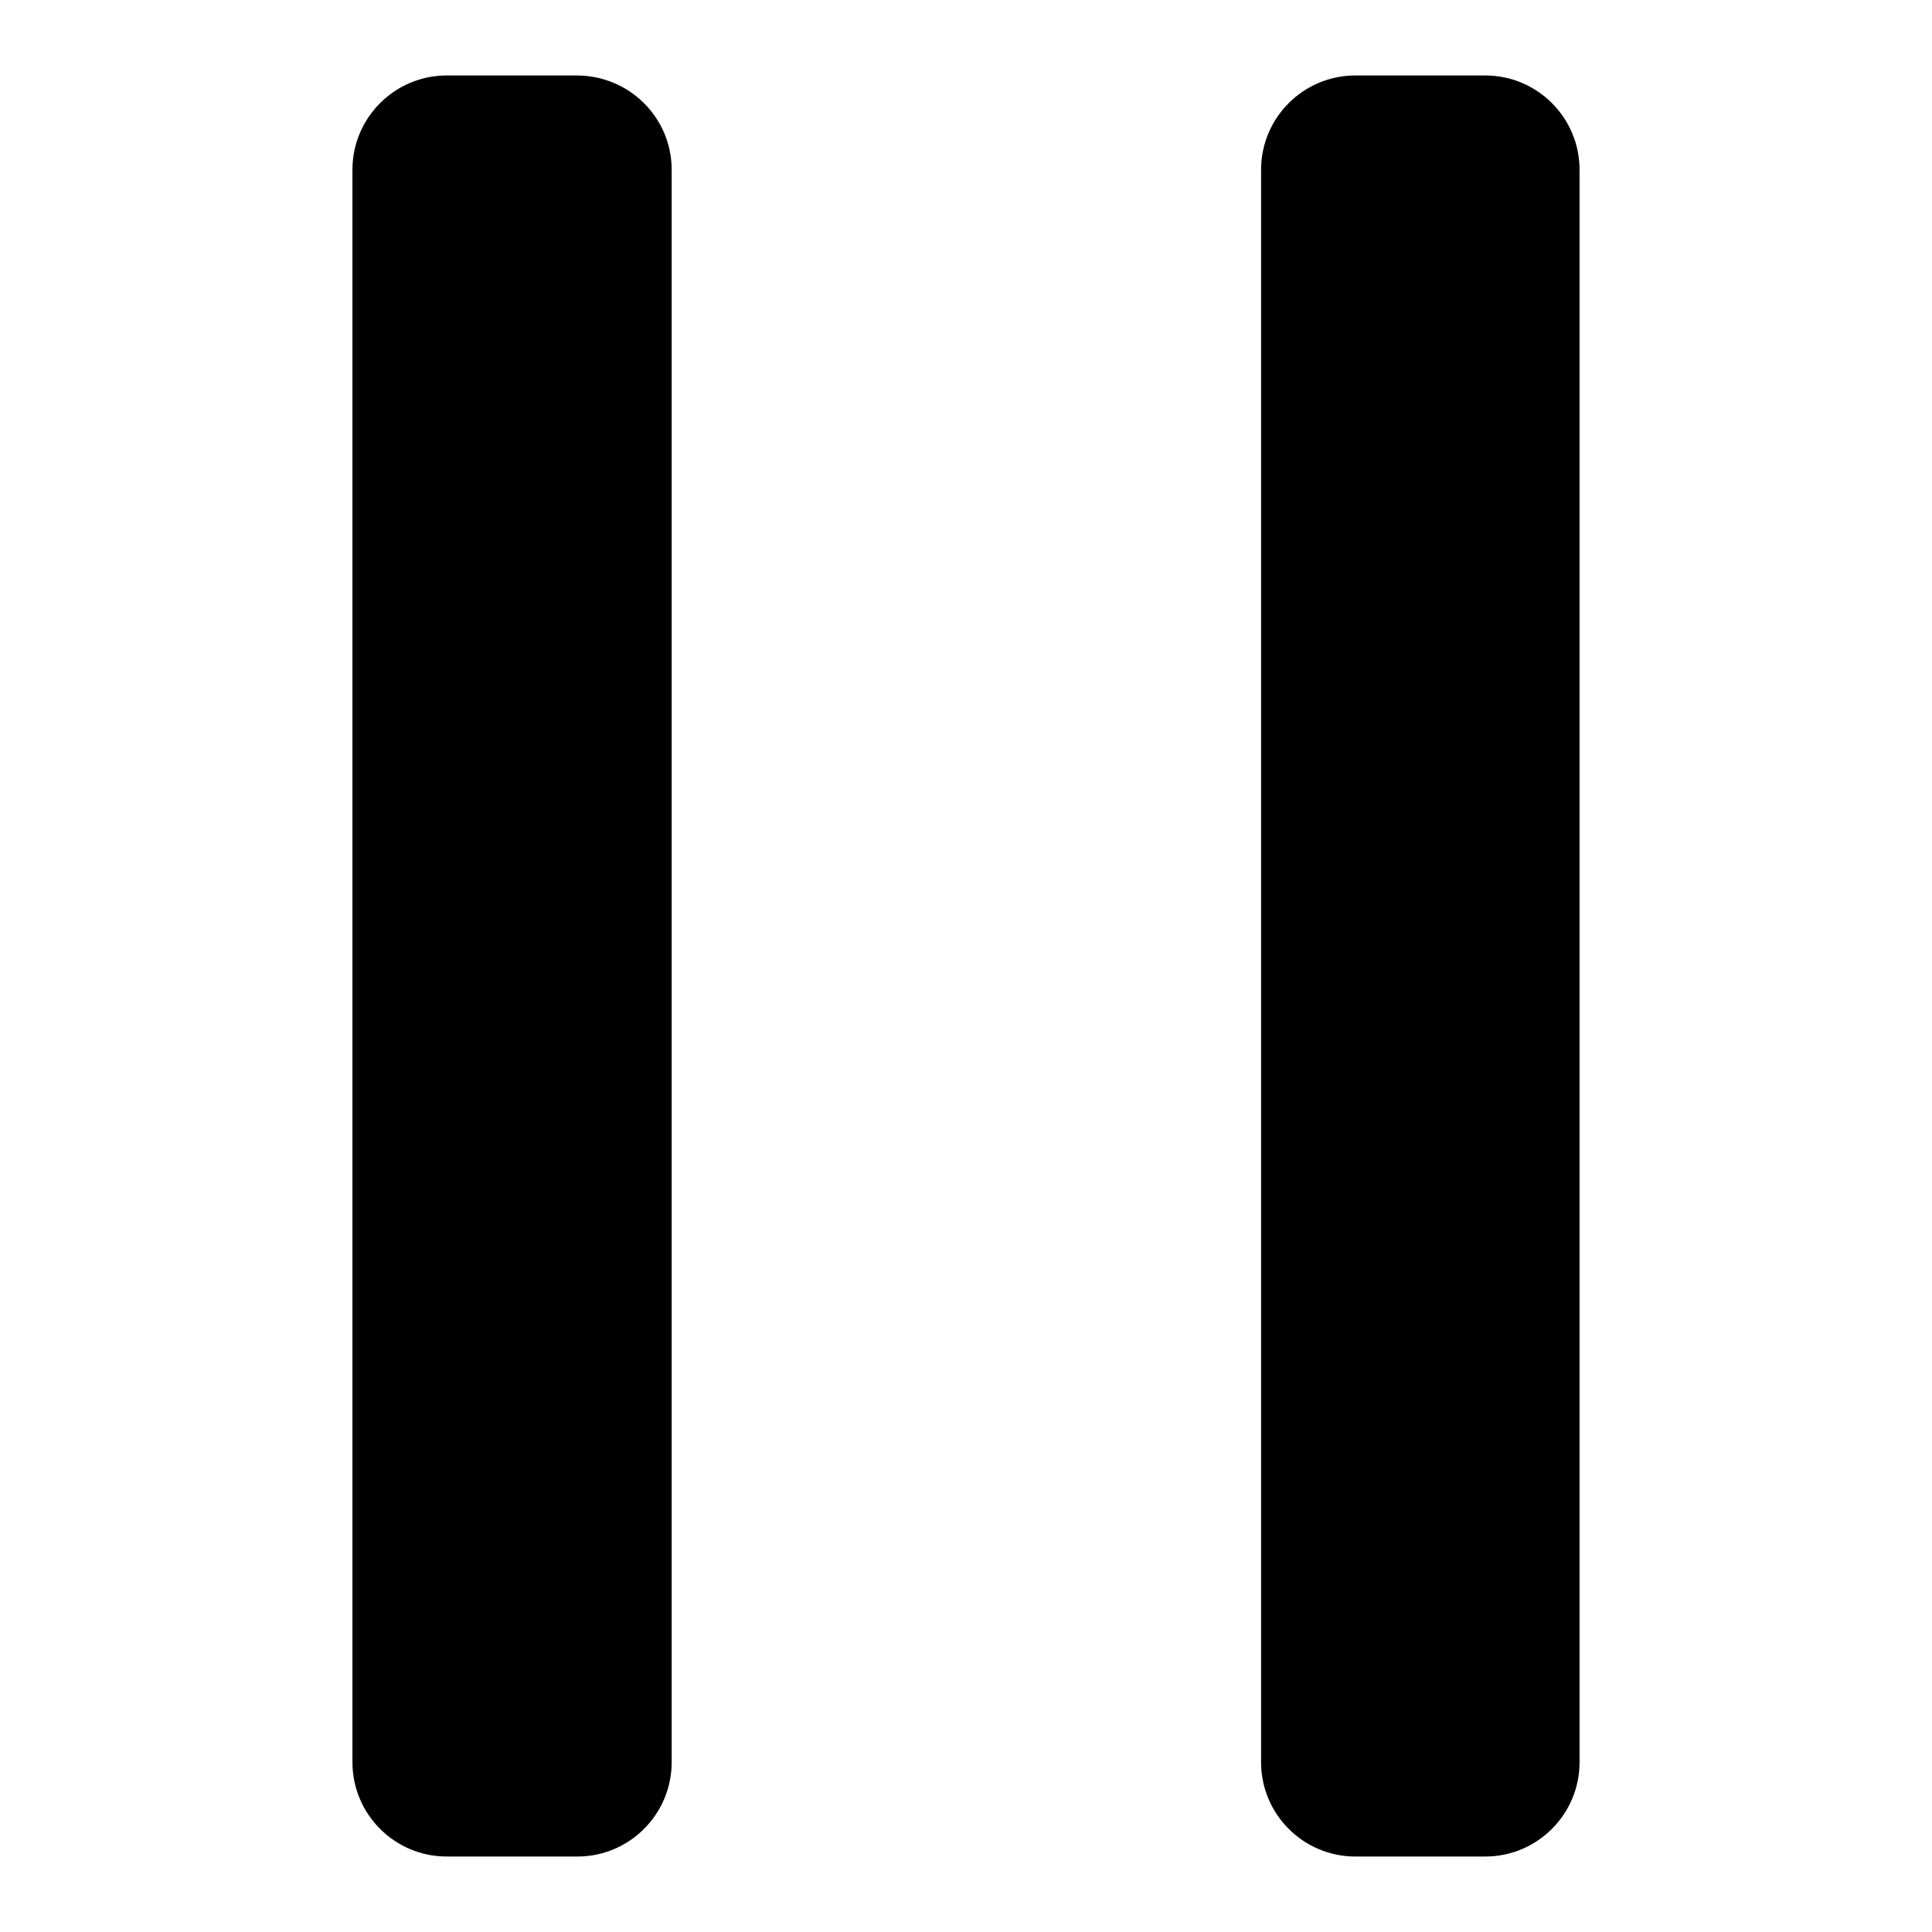
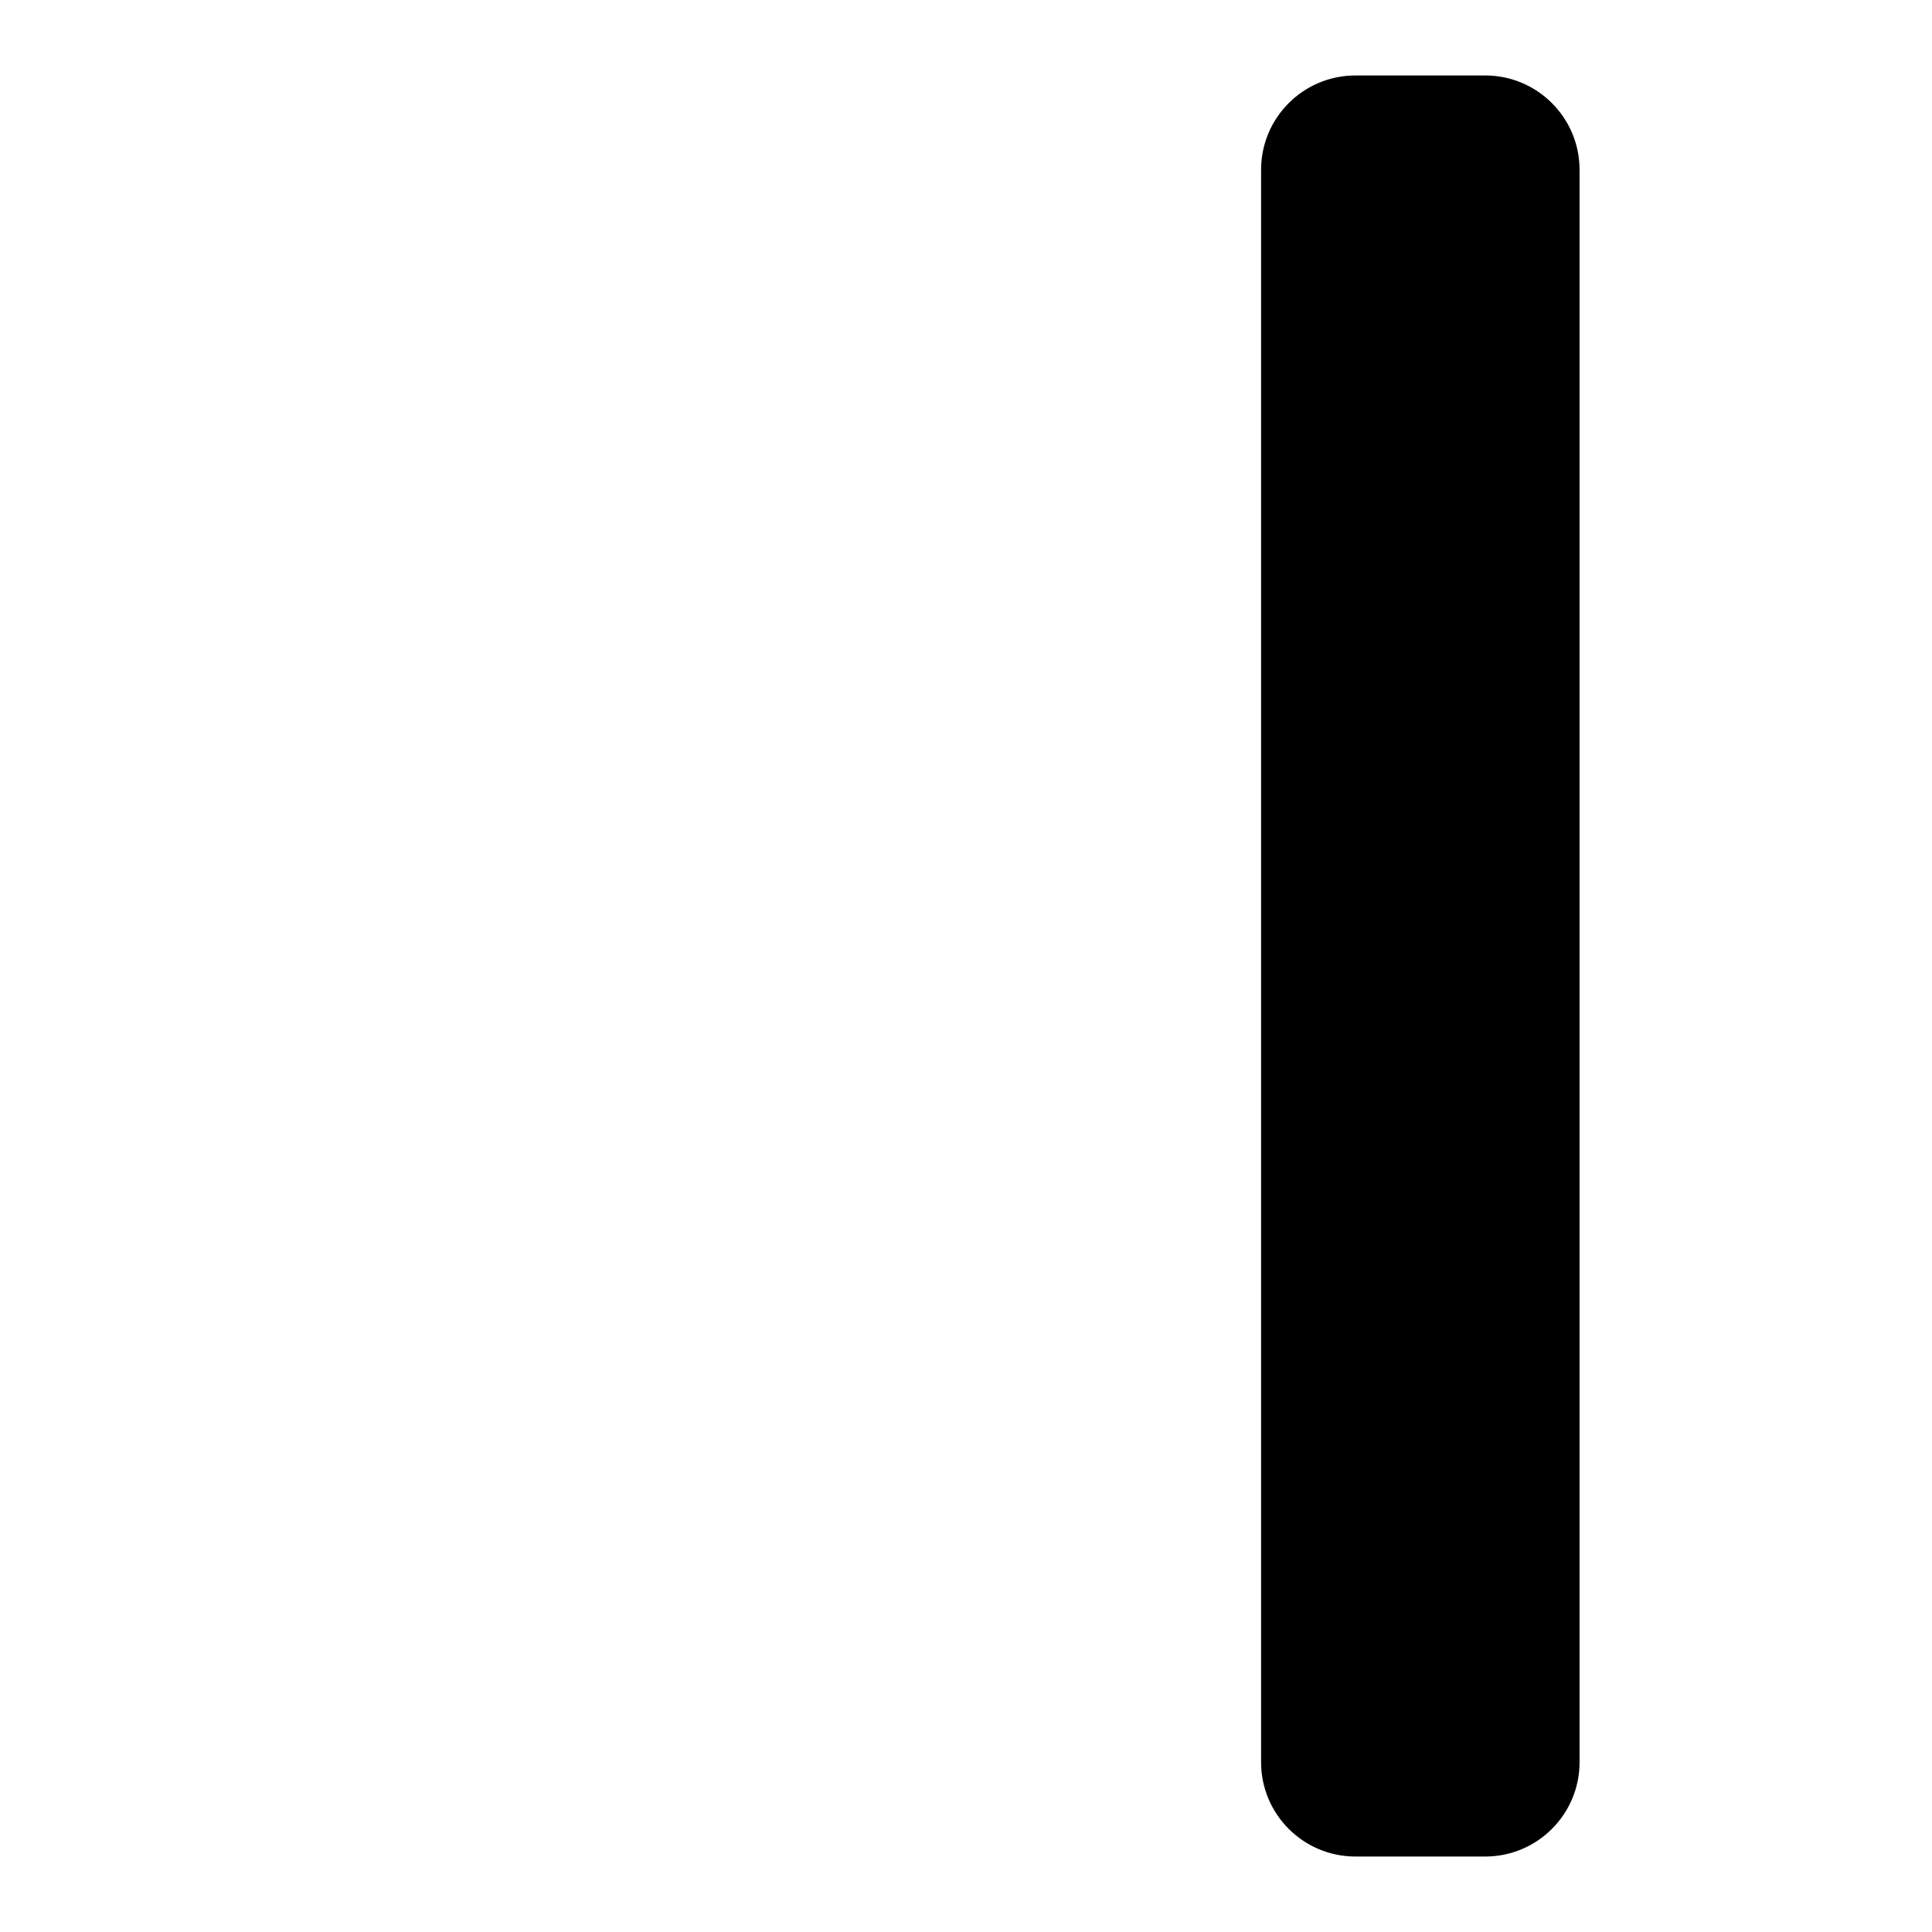
<svg xmlns="http://www.w3.org/2000/svg" version="1.1" x="0px" y="0px" viewBox="0 0 256 256" enable-background="new 0 0 256 256" xml:space="preserve">
  <g>
    <g>
-       <path fill="#000000" d="M89,233.5c0,6.9-5.6,12.5-12.5,12.5H59.2c-6.9,0-12.5-5.6-12.5-12.5V22.5c0-6.9,5.6-12.5,12.5-12.5h17.2C83.4,10,89,15.6,89,22.5V233.5z" />
      <path fill="#000000" d="M209.3,233.5c0,6.9-5.6,12.5-12.5,12.5h-17.2c-6.9,0-12.5-5.6-12.5-12.5V22.5c0-6.9,5.6-12.5,12.5-12.5h17.2c6.9,0,12.5,5.6,12.5,12.5V233.5z" />
    </g>
  </g>
</svg>